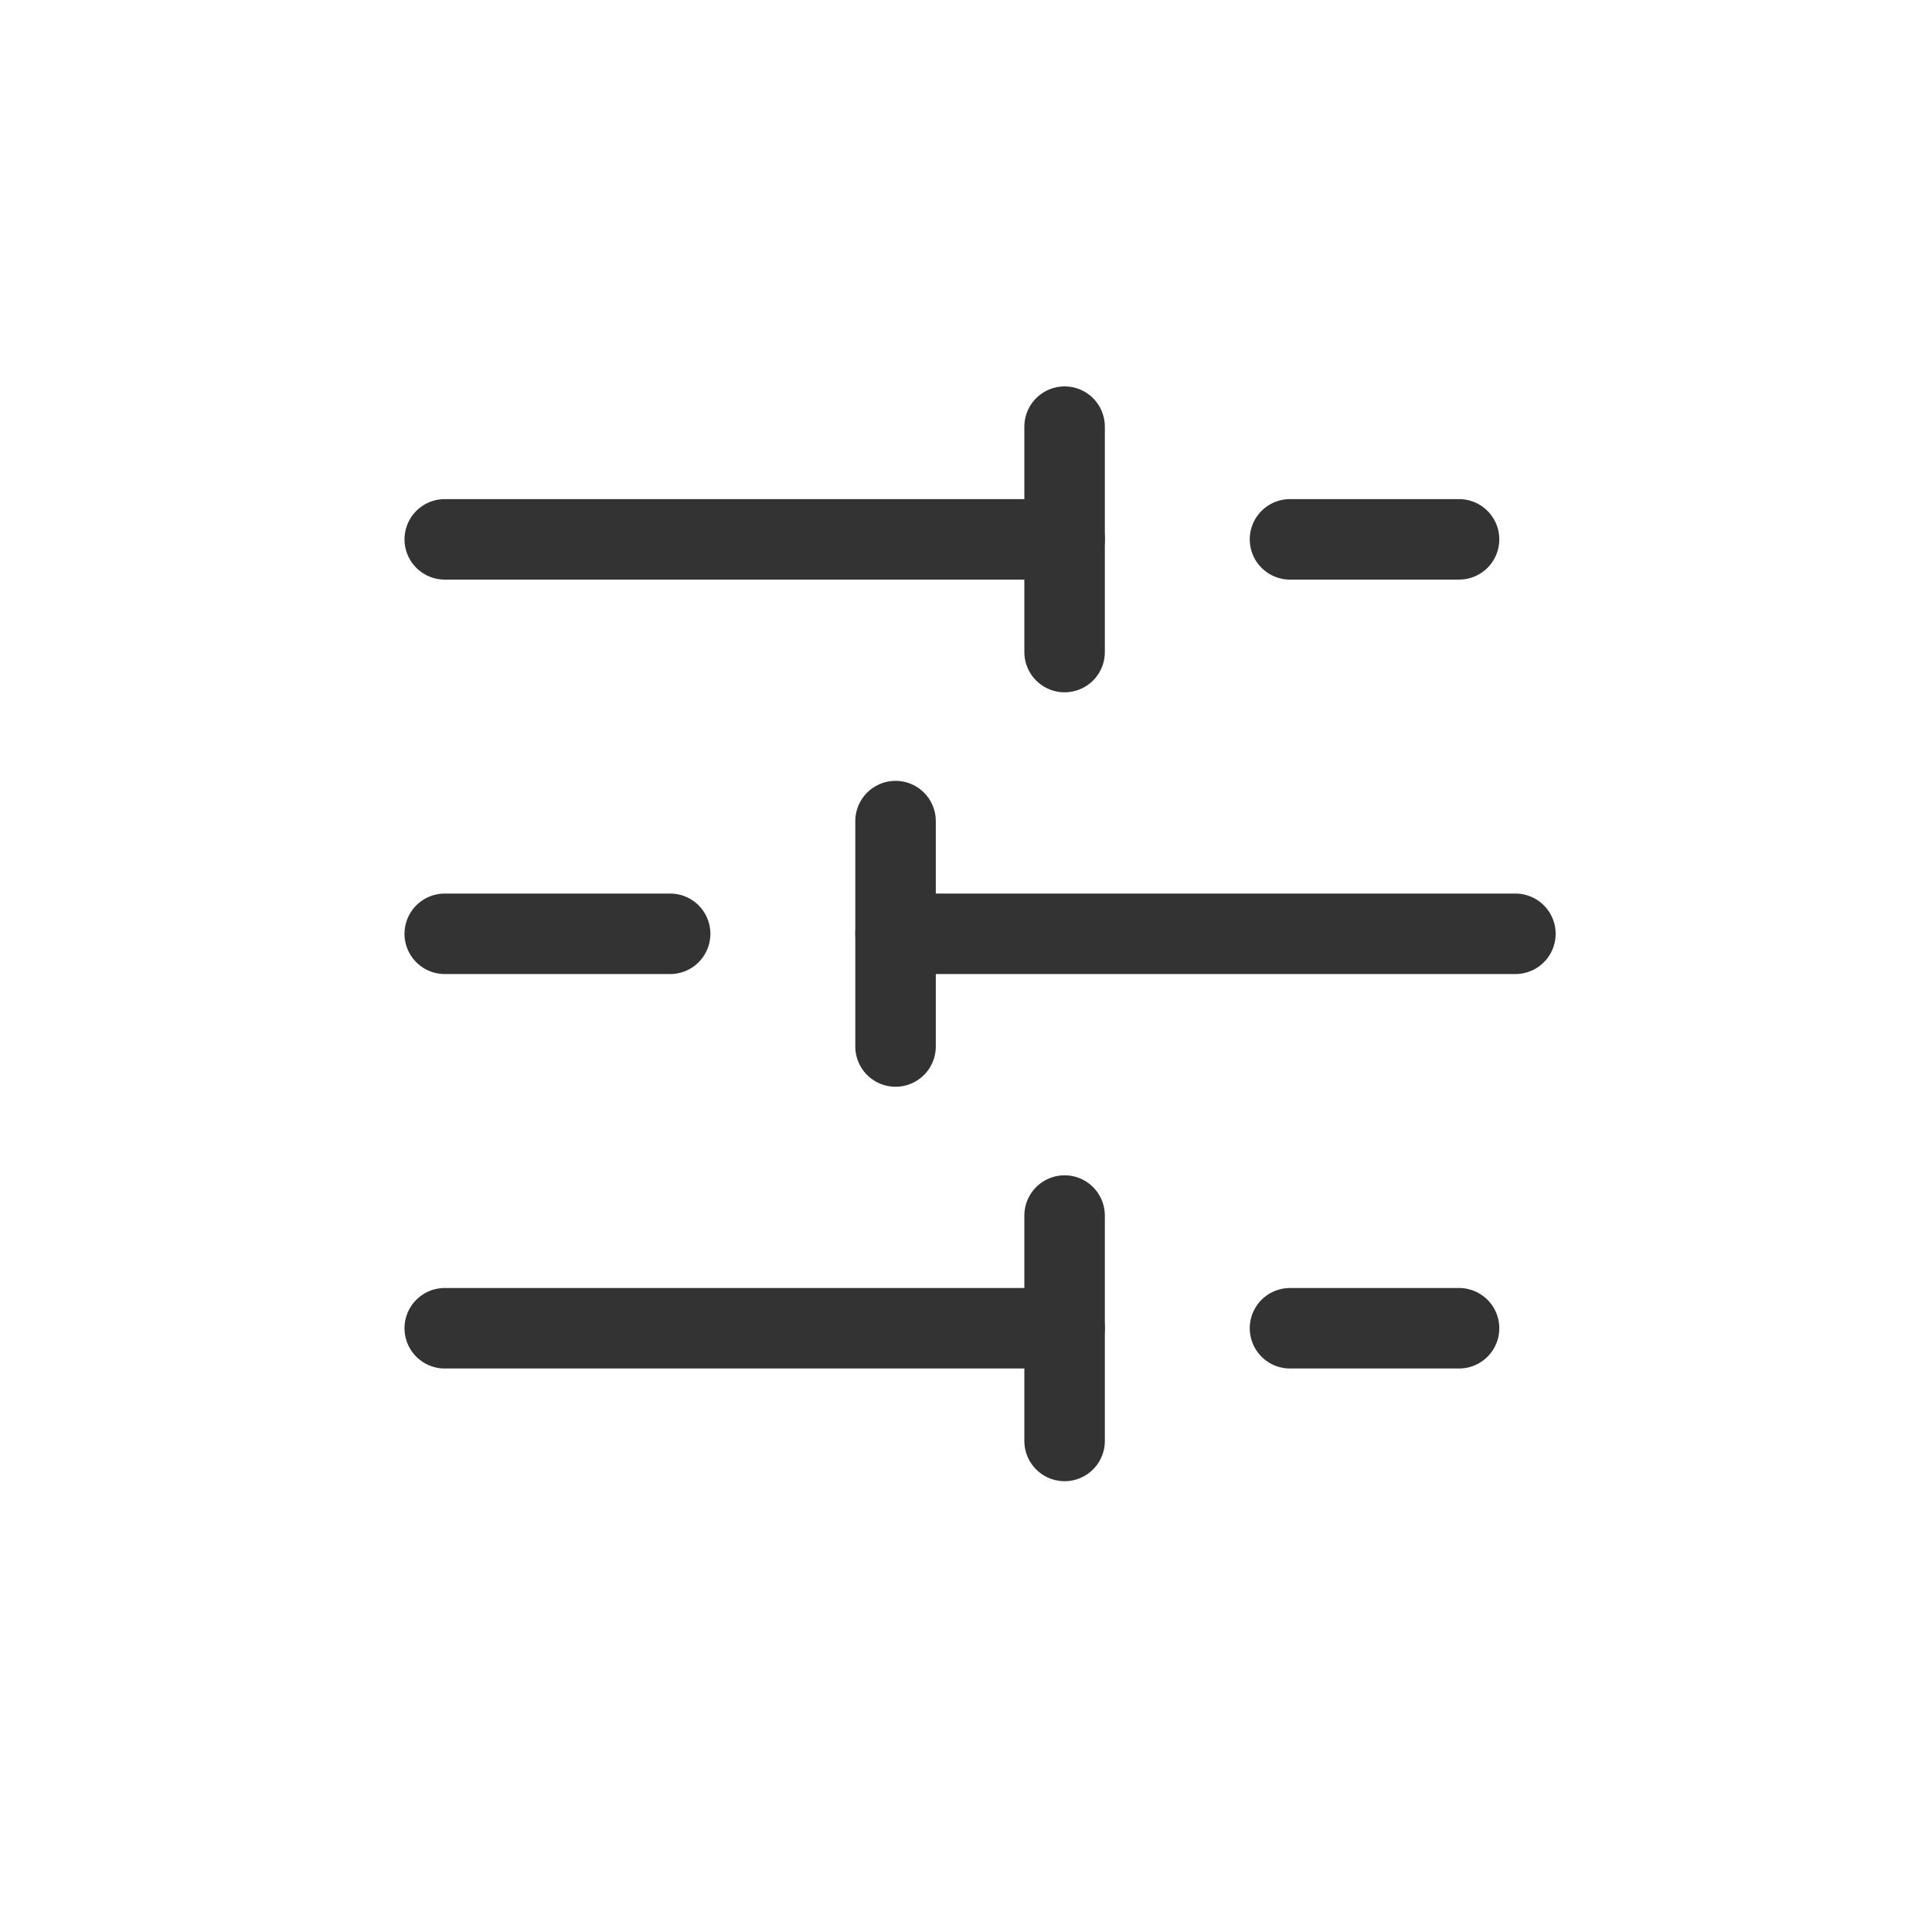
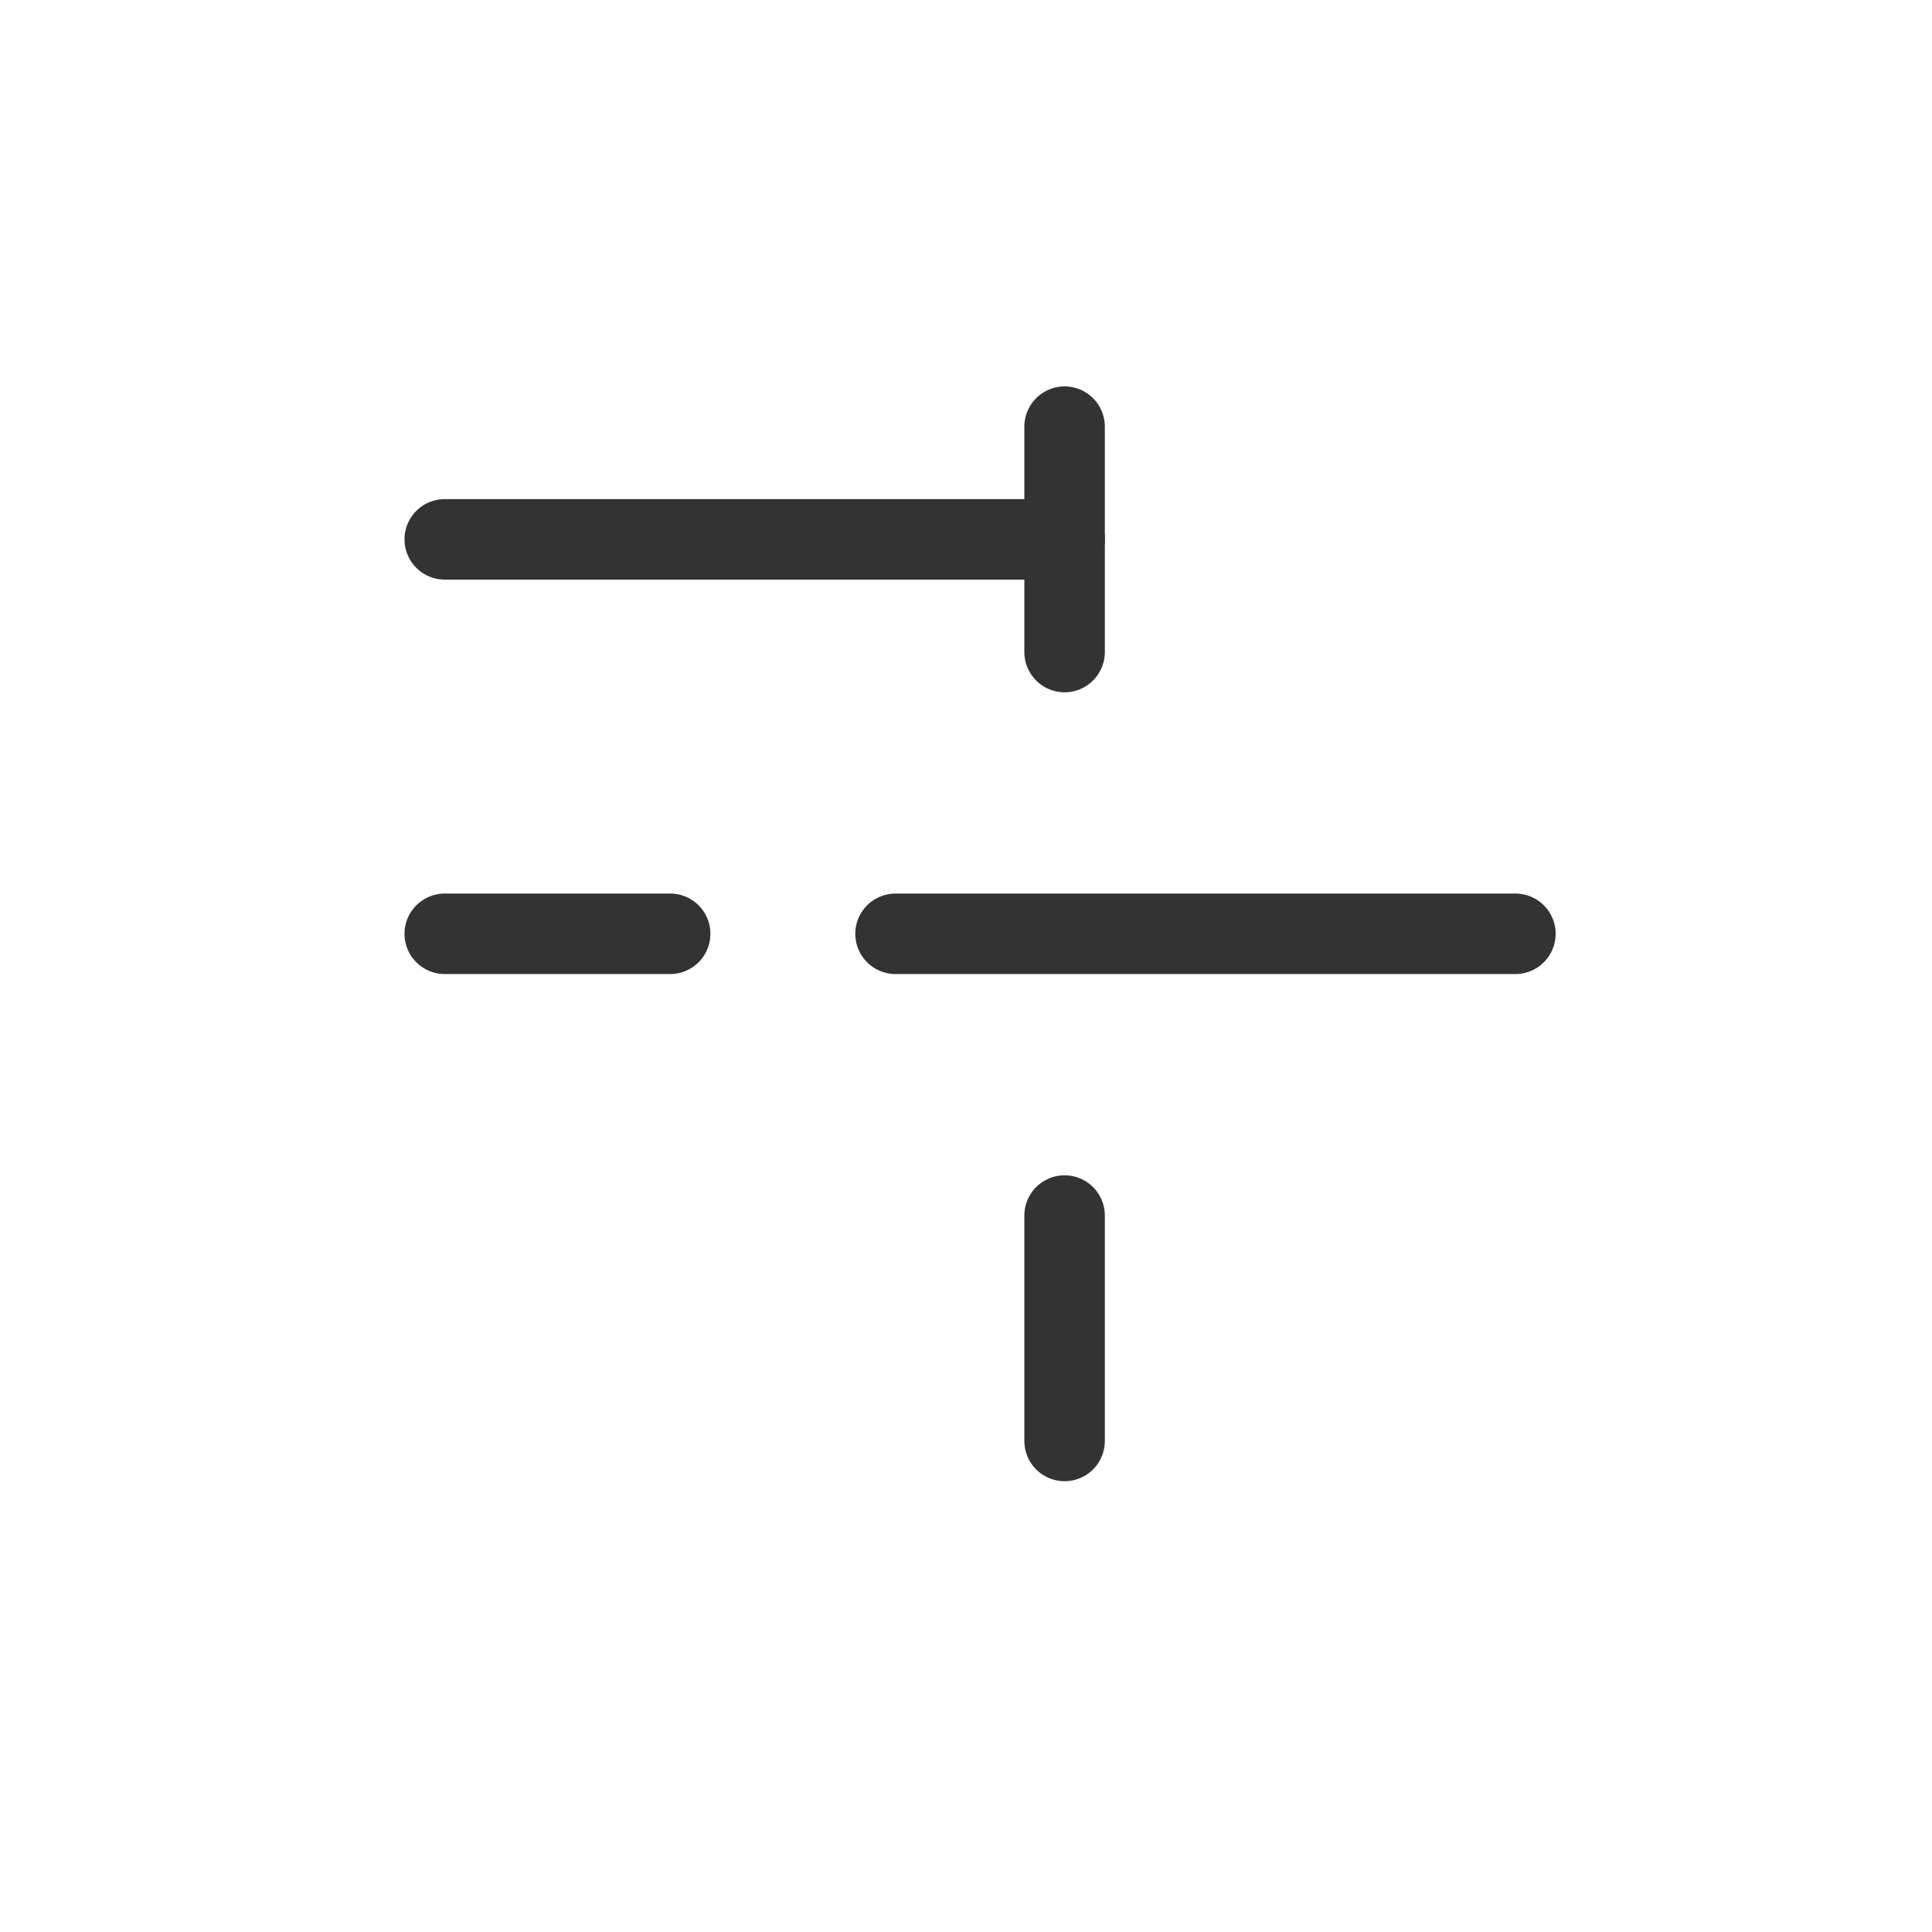
<svg xmlns="http://www.w3.org/2000/svg" width="60" height="60" viewBox="0 0 60 60" fill="none">
-   <path d="M45.312 16.75H40.062" stroke="#333333" stroke-width="2.5" stroke-linecap="round" stroke-linejoin="round" />
  <path d="M33.062 13.25V20.25" stroke="#333333" stroke-width="2.5" stroke-linecap="round" stroke-linejoin="round" />
  <path d="M33.062 16.75H13.812" stroke="#333333" stroke-width="2.5" stroke-linecap="round" stroke-linejoin="round" />
  <path d="M20.812 29H13.812" stroke="#333333" stroke-width="2.5" stroke-linecap="round" stroke-linejoin="round" />
-   <path d="M27.812 25.5V32.5" stroke="#333333" stroke-width="2.5" stroke-linecap="round" stroke-linejoin="round" />
  <path d="M47.062 29H27.812" stroke="#333333" stroke-width="2.5" stroke-linecap="round" stroke-linejoin="round" />
-   <path d="M45.312 41.25H40.062" stroke="#333333" stroke-width="2.5" stroke-linecap="round" stroke-linejoin="round" />
  <path d="M33.062 37.75V44.75" stroke="#333333" stroke-width="2.5" stroke-linecap="round" stroke-linejoin="round" />
-   <path d="M33.062 41.25H13.812" stroke="#333333" stroke-width="2.5" stroke-linecap="round" stroke-linejoin="round" />
</svg>